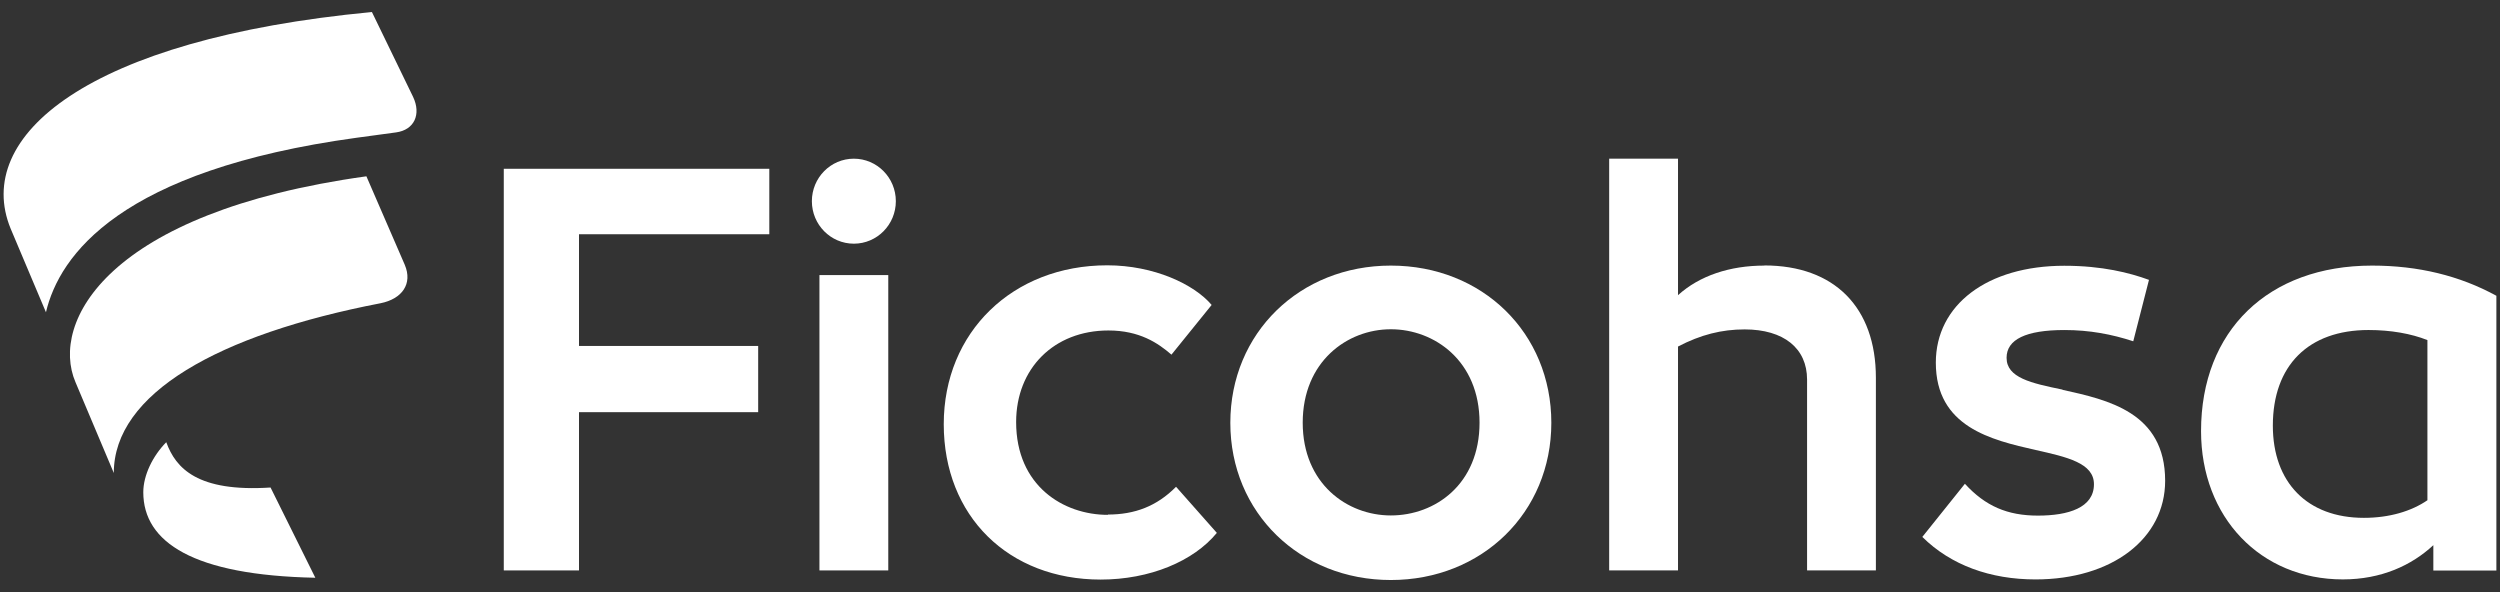
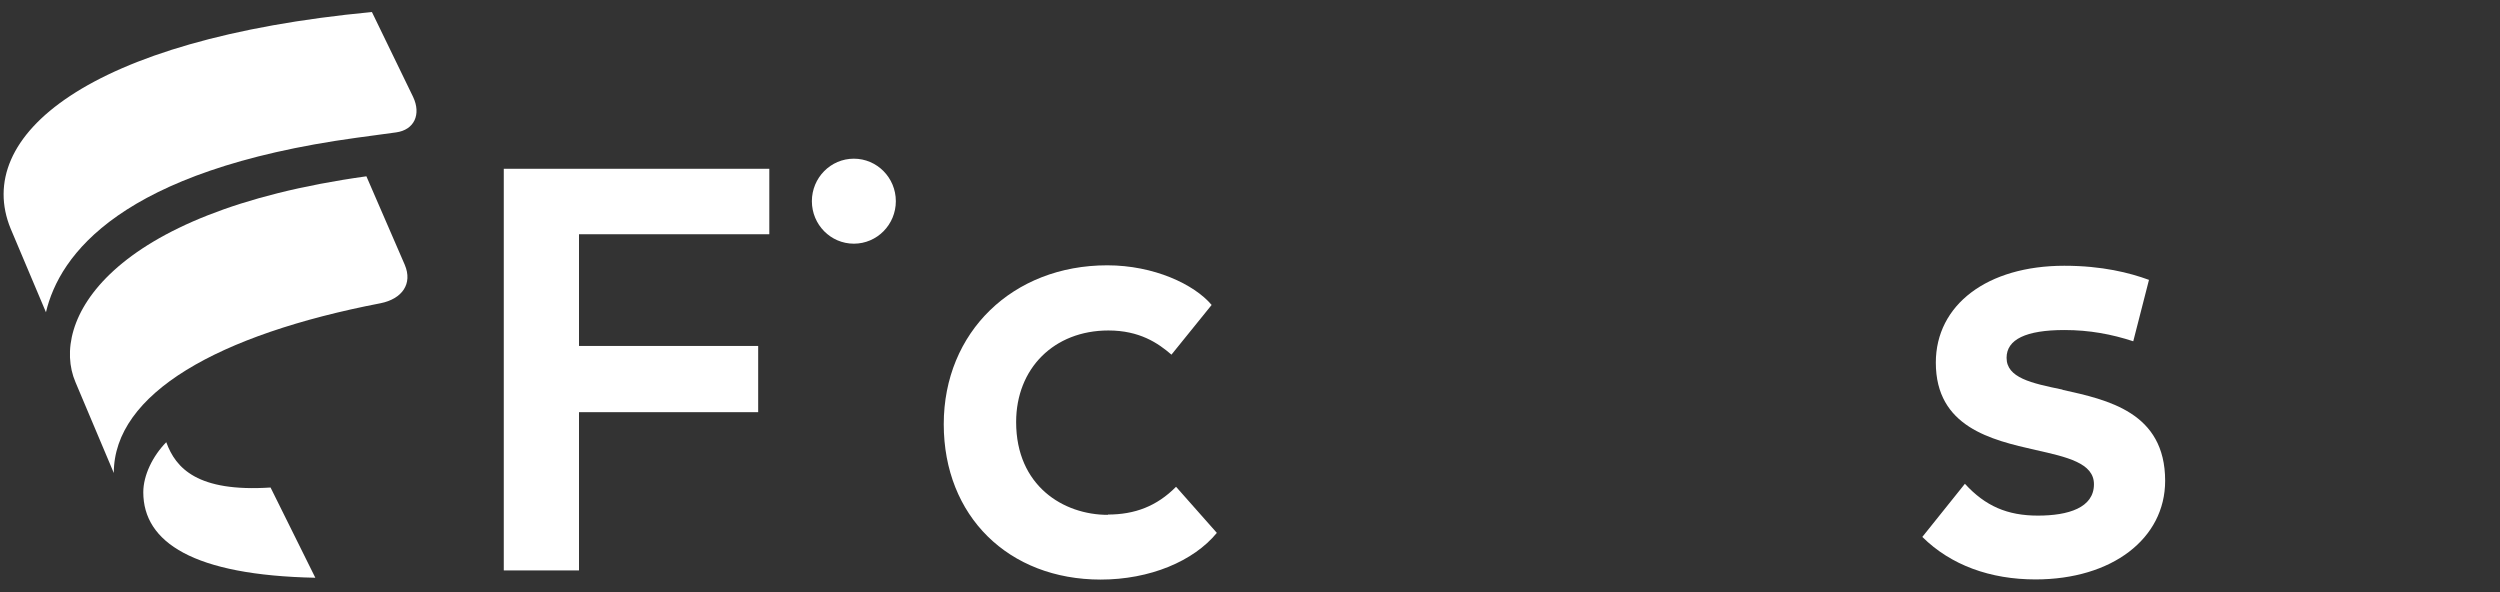
<svg xmlns="http://www.w3.org/2000/svg" width="152" height="36" viewBox="0 0 152 36" fill="none">
  <rect x="0" y="0" width="152" height="36" fill="#333333" stroke="none" />
  <path d="M125.409 23.69C123.497 23.297 122 22.969 122 21.754C122 20.641 123.173 20.066 125.518 20.066C127.042 20.066 128.395 20.321 129.702 20.75L130.658 17.016C129.486 16.587 127.817 16.158 125.509 16.158C120.828 16.158 117.698 18.532 117.698 22.047C117.698 25.963 121.071 26.748 123.768 27.36C125.68 27.789 127.312 28.154 127.312 29.441C127.312 30.874 125.752 31.349 123.903 31.349C122.054 31.349 120.71 30.774 119.466 29.414L116.877 32.645C118.618 34.371 121.026 35.229 123.759 35.229C128.404 35.229 131.641 32.755 131.641 29.231C131.641 25.068 128.16 24.311 125.391 23.699L125.409 23.69Z" fill="white" />
-   <path d="M144.223 16.148C137.909 16.148 133.824 20.101 133.824 26.209C133.824 31.449 137.44 35.228 142.446 35.228C144.791 35.228 146.631 34.37 147.947 33.147V34.69H151.78V17.983C149.544 16.76 147.027 16.148 144.223 16.148ZM147.596 30.408C146.604 31.093 145.251 31.485 143.726 31.485C140.281 31.485 138.189 29.331 138.189 25.88C138.189 22.219 140.353 20.065 144.006 20.065C145.359 20.065 146.594 20.284 147.587 20.677V30.408H147.596Z" fill="white" />
  <path d="M22.604 0.732C5.261 2.378 -1.648 8.301 0.646 13.899L2.794 18.985C3.614 15.508 7.31 10.347 21.676 8.376L24.079 8.05C25.19 7.901 25.618 6.953 25.117 5.893L22.613 0.732L22.604 0.732Z" fill="white" />
  <path d="M22.277 10.719C6.482 12.913 3.04 19.608 4.588 23.234L6.919 28.758C6.919 23.932 13.255 20.343 23.142 18.436C24.434 18.176 25.108 17.265 24.607 16.093L22.277 10.719Z" fill="white" />
  <path d="M10.105 26.889C9.285 27.726 8.712 28.897 8.712 29.929C8.712 32.97 11.753 34.978 19.172 35.127L16.45 29.641C12.008 29.929 10.687 28.469 10.114 26.898L10.105 26.889Z" fill="white" />
-   <path d="M107.272 16.148C105.18 16.148 103.331 16.76 102.023 17.947V9.648H97.838V34.681H102.023V21.069C103.403 20.348 104.684 20.028 106.073 20.028C108.454 20.028 109.87 21.179 109.87 23.077V34.681H114.054V22.968C114.054 18.695 111.538 16.139 107.272 16.139V16.148Z" fill="white" />
-   <path d="M84.563 16.148C79.025 16.148 74.804 20.247 74.804 25.707C74.804 31.166 79.025 35.265 84.563 35.265C90.1 35.265 94.321 31.166 94.321 25.707C94.321 20.247 90.136 16.148 84.563 16.148ZM84.563 31.339C81.902 31.339 79.205 29.404 79.205 25.698C79.205 21.991 81.902 20.019 84.563 20.019C87.223 20.019 89.956 21.955 89.956 25.698C89.956 29.441 87.259 31.339 84.563 31.339Z" fill="white" />
  <path d="M67.355 31.303C64.658 31.303 61.781 29.542 61.781 25.662C61.781 22.393 64.09 20.093 67.391 20.093C69.276 20.093 70.403 20.851 71.224 21.563L73.668 18.541C72.604 17.281 70.151 16.131 67.319 16.131C61.574 16.131 57.38 20.193 57.38 25.79C57.38 31.386 61.321 35.238 66.922 35.238C69.907 35.238 72.568 34.124 73.984 32.399L71.504 29.596C70.331 30.783 68.987 31.285 67.355 31.285V31.303Z" fill="white" />
-   <path d="M54.007 16.725H49.822V34.682H54.007V16.725Z" fill="white" />
  <path d="M51.914 14.816C53.324 14.816 54.467 13.659 54.467 12.232C54.467 10.805 53.324 9.648 51.914 9.648C50.505 9.648 49.362 10.805 49.362 12.232C49.362 13.659 50.505 14.816 51.914 14.816Z" fill="white" />
  <path d="M30.63 34.682H35.203V25.06H46.097V21.034H35.203V14.242H46.774V10.262H30.63V34.682Z" fill="white" />
</svg>